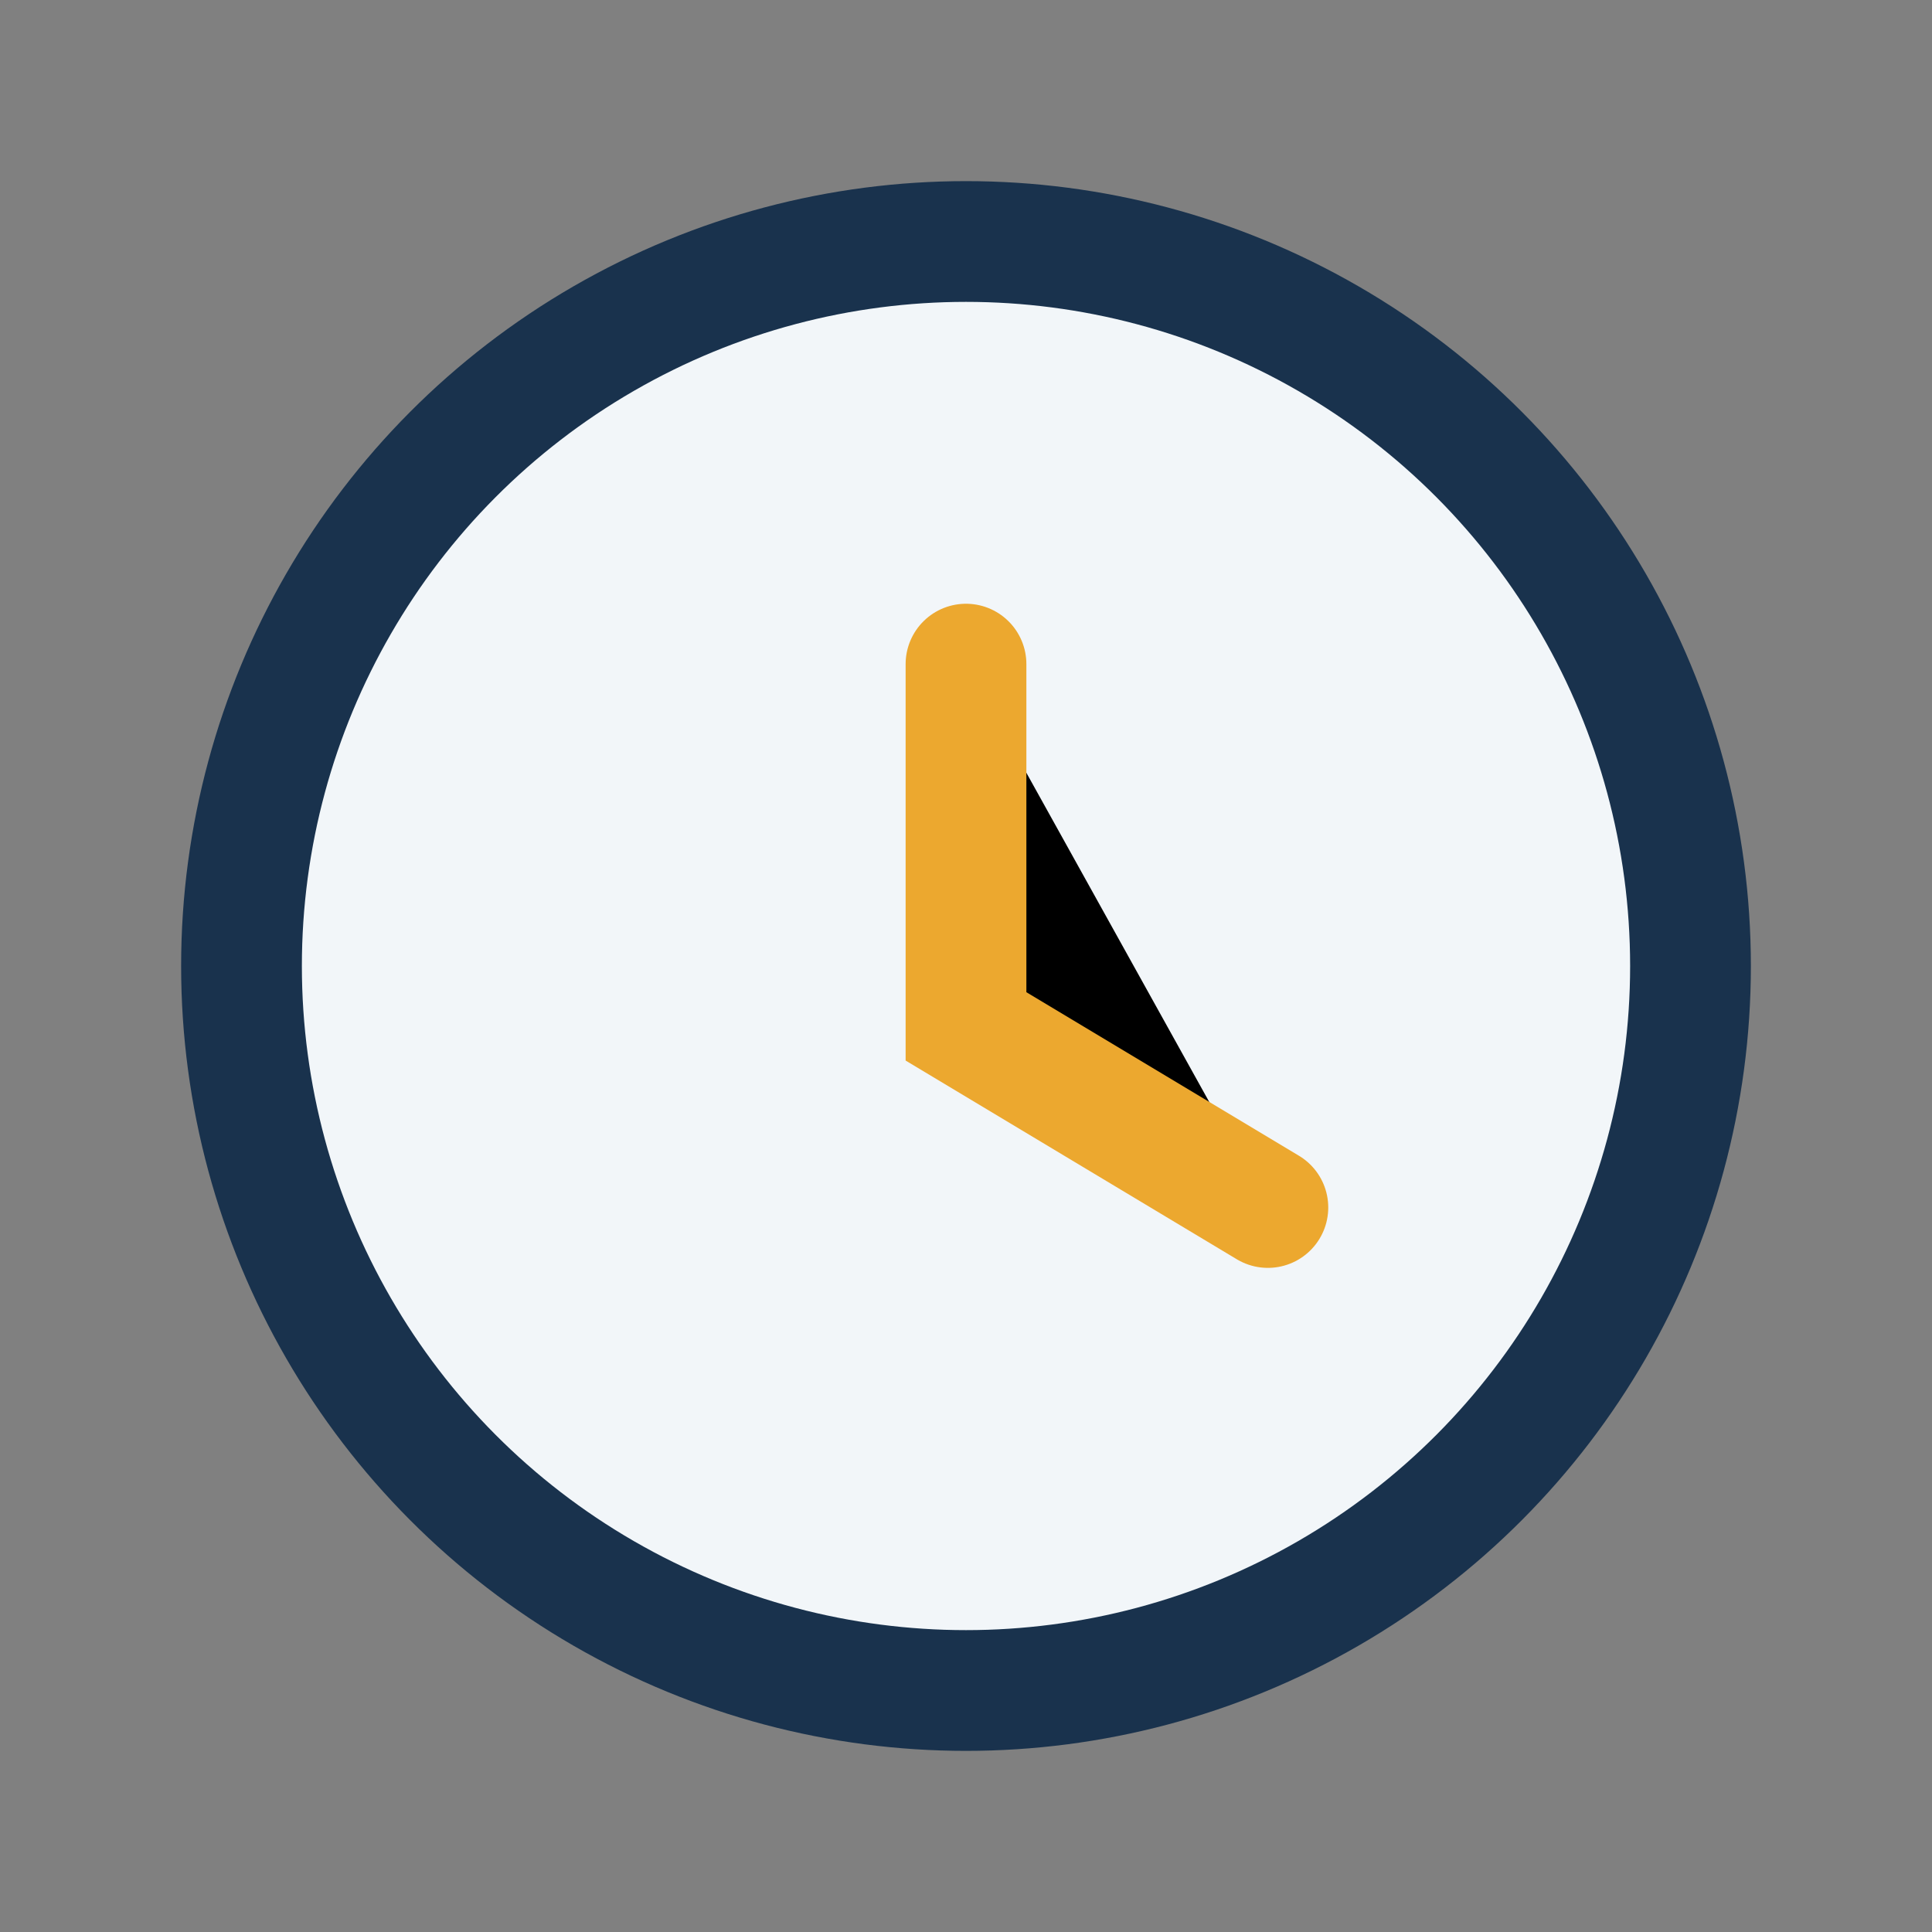
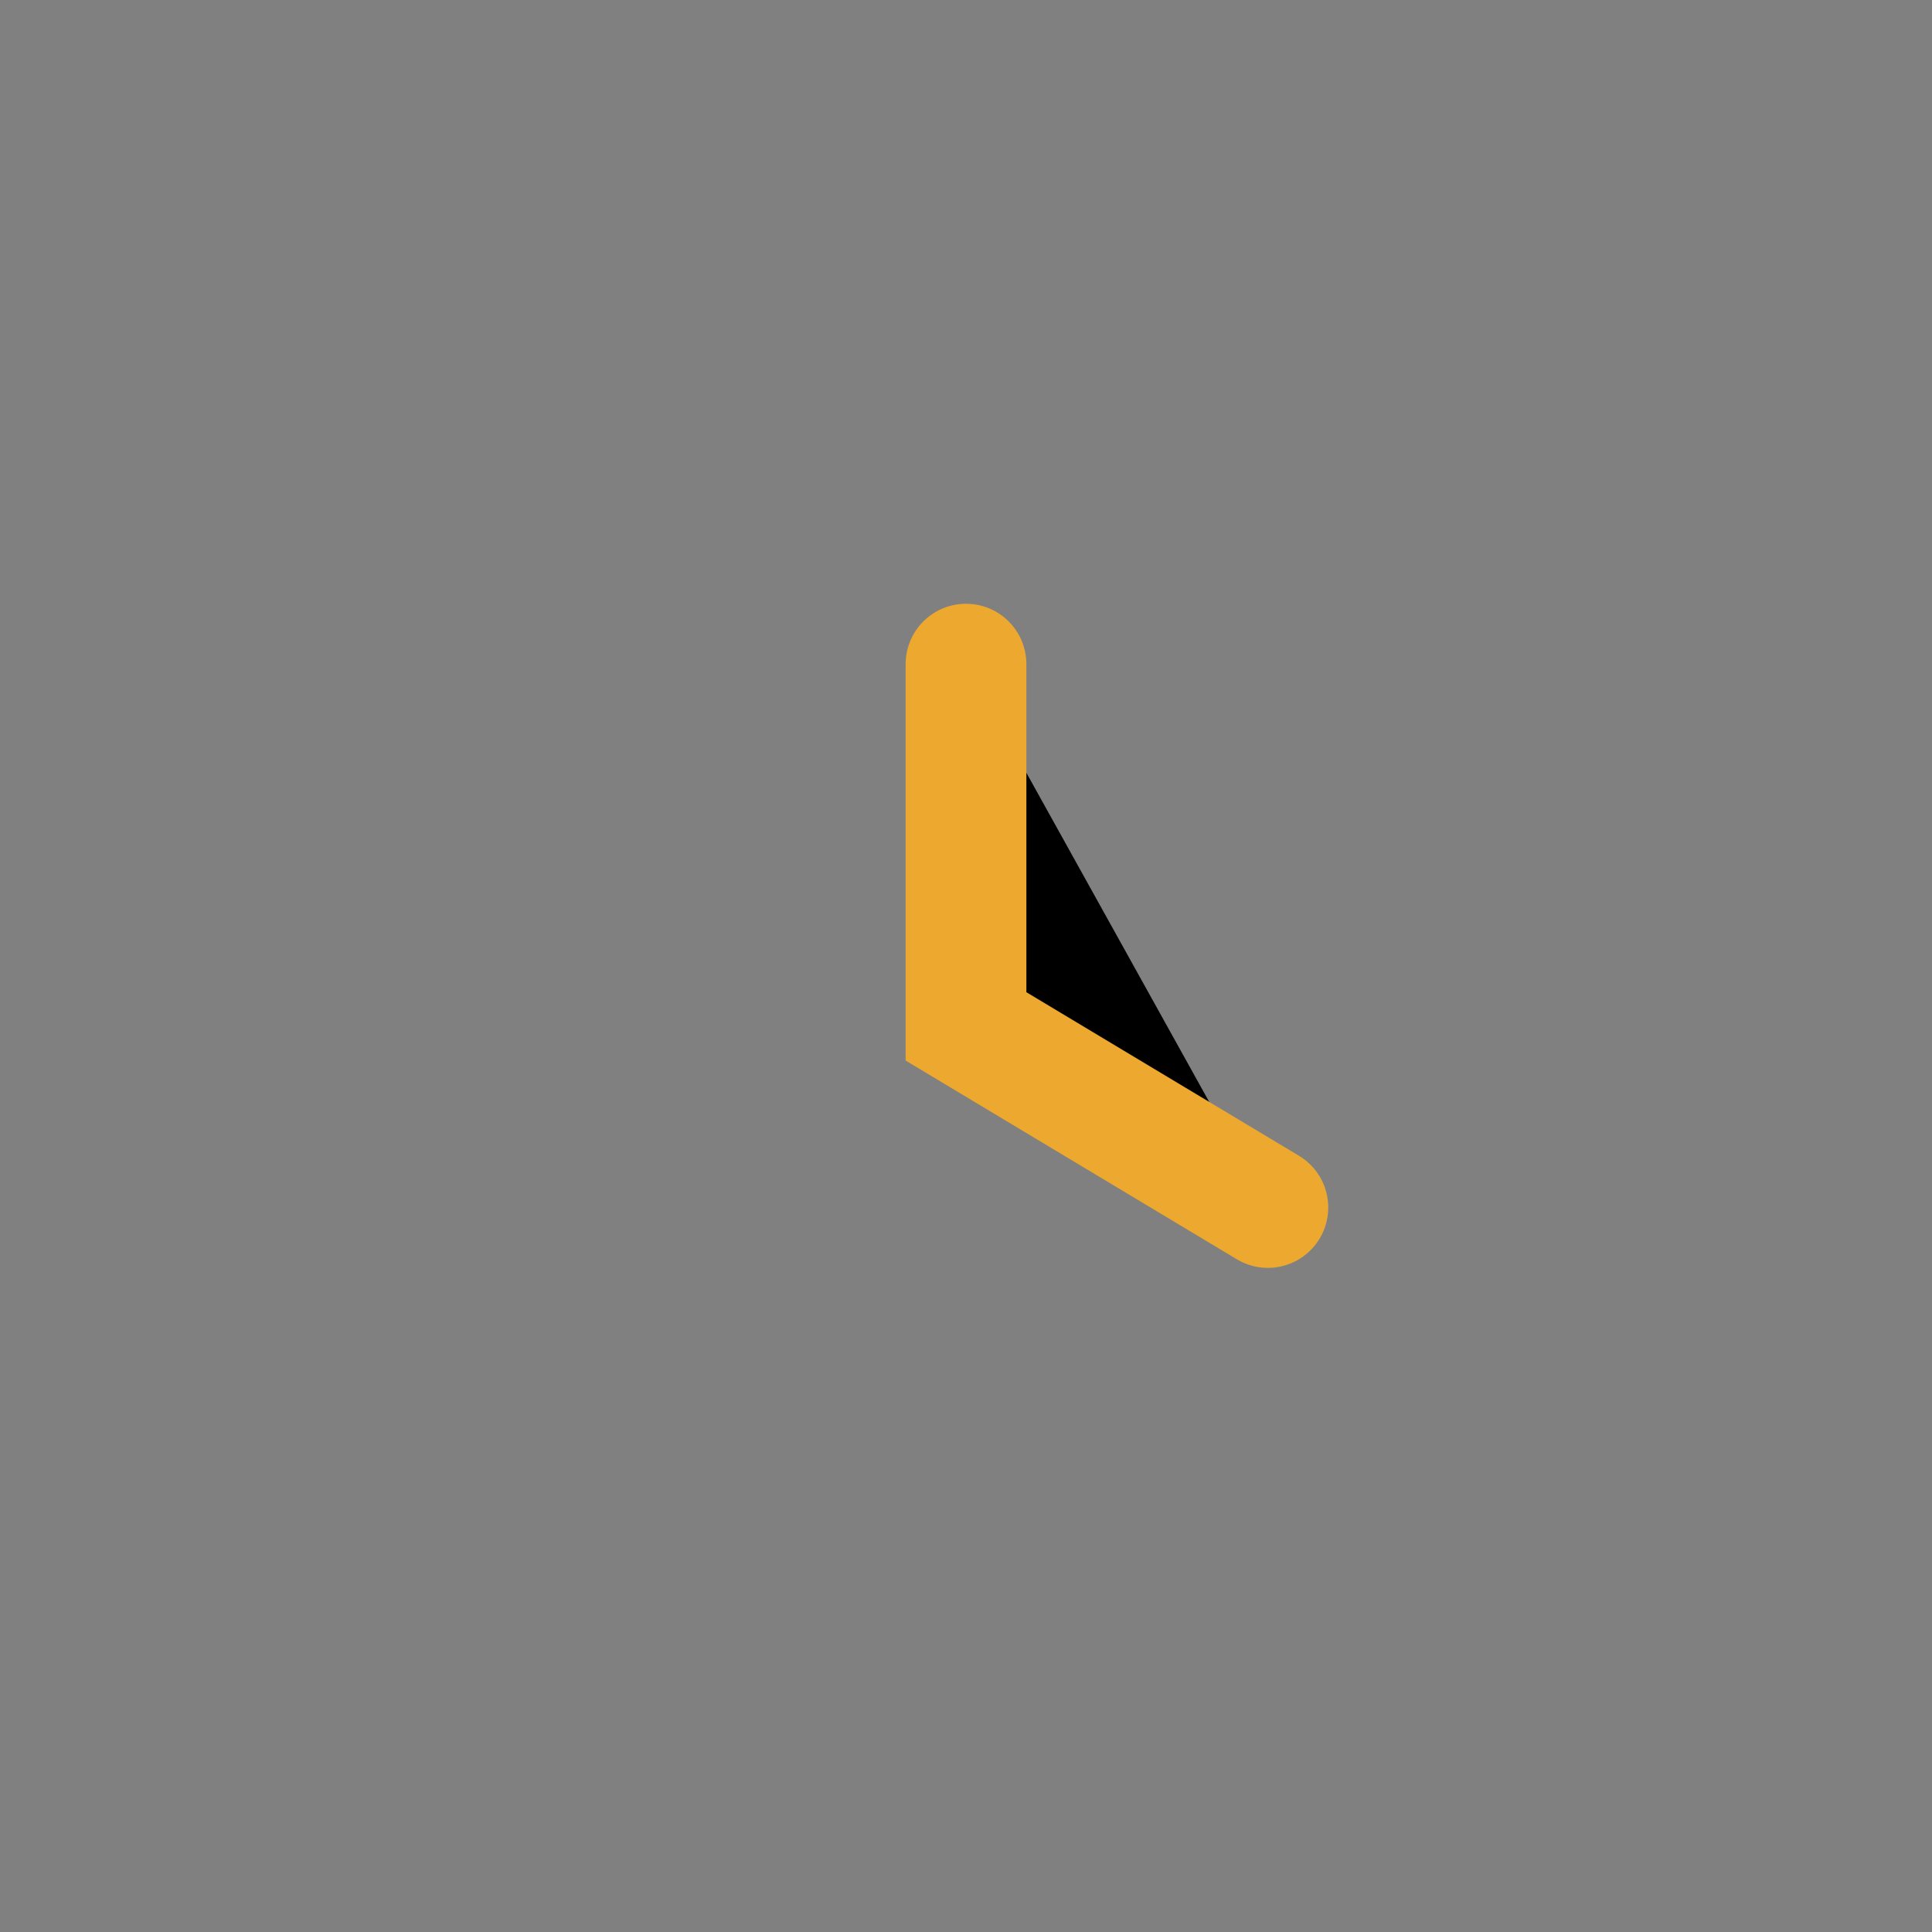
<svg xmlns="http://www.w3.org/2000/svg" width="32" height="32" viewBox="0 0 32 32">
  <rect x="0" y="0" width="32" height="32" fill="#808080" stroke="none" />
-   <circle cx="16" cy="16" r="12" fill="#f2f6f9" stroke="#19324d" stroke-width="2" />
  <path d="M16 11v6l5 3" stroke="#eca82f" stroke-width="2" stroke-linecap="round" />
</svg>